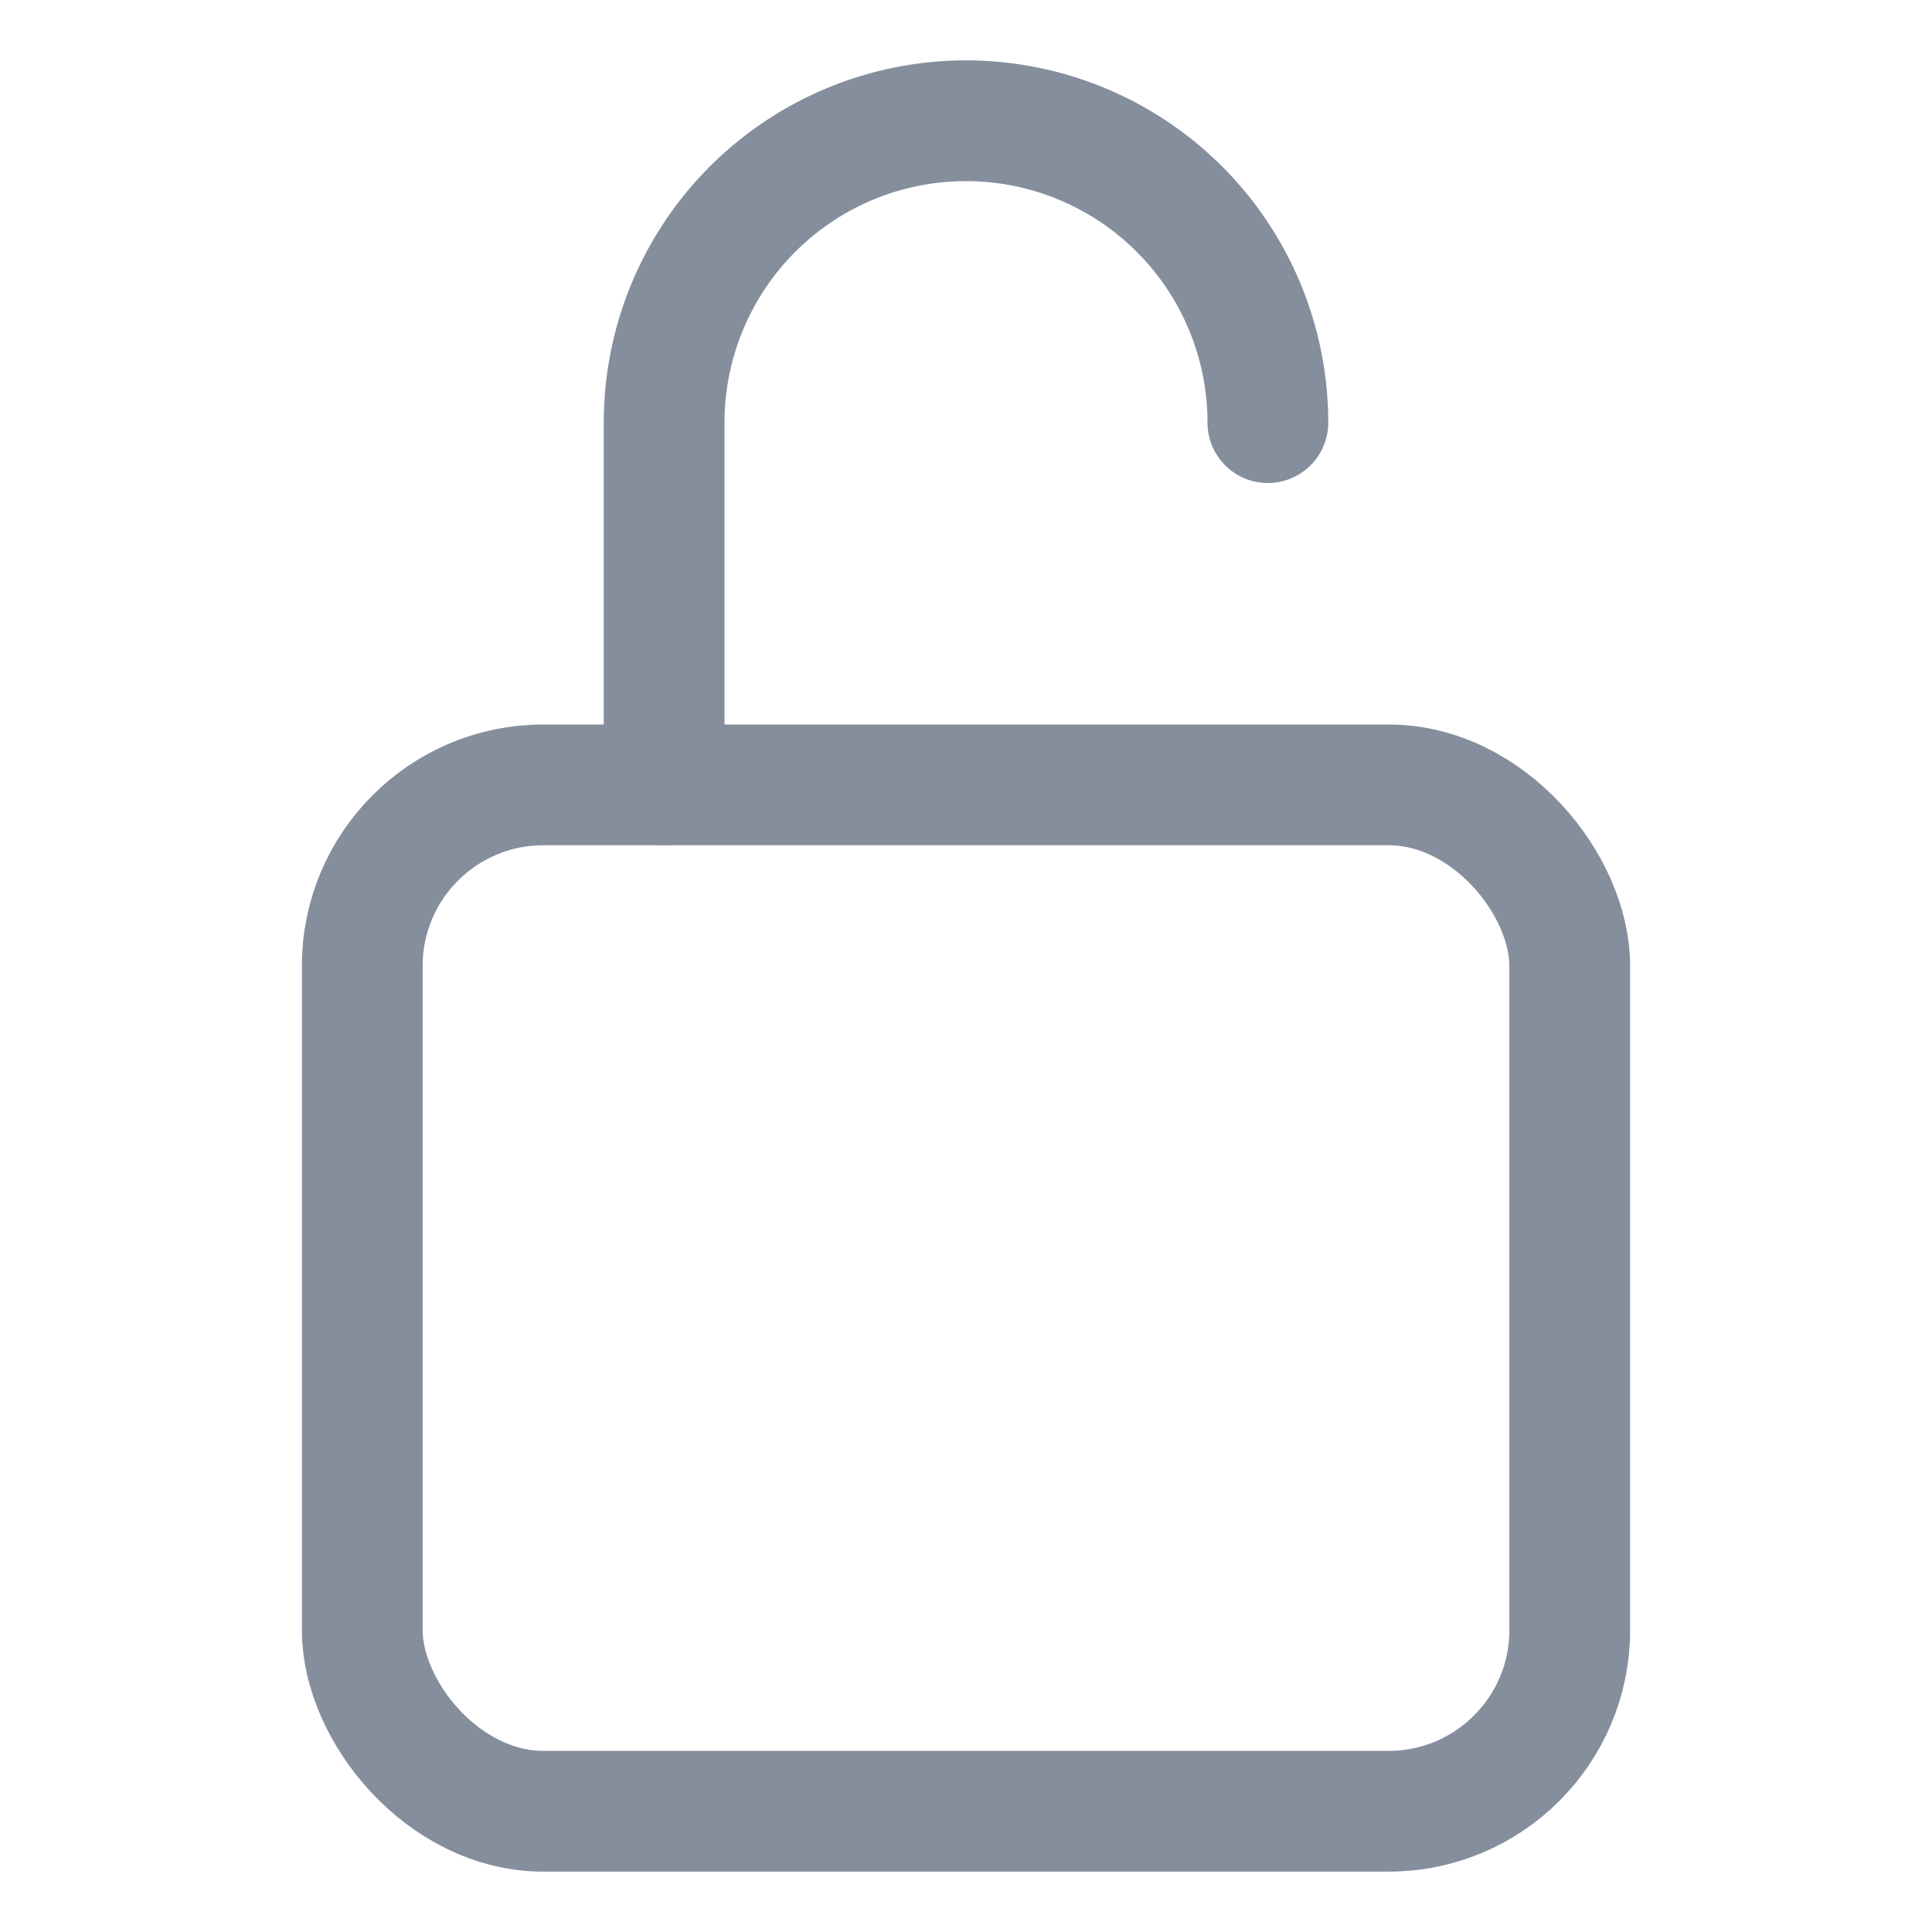
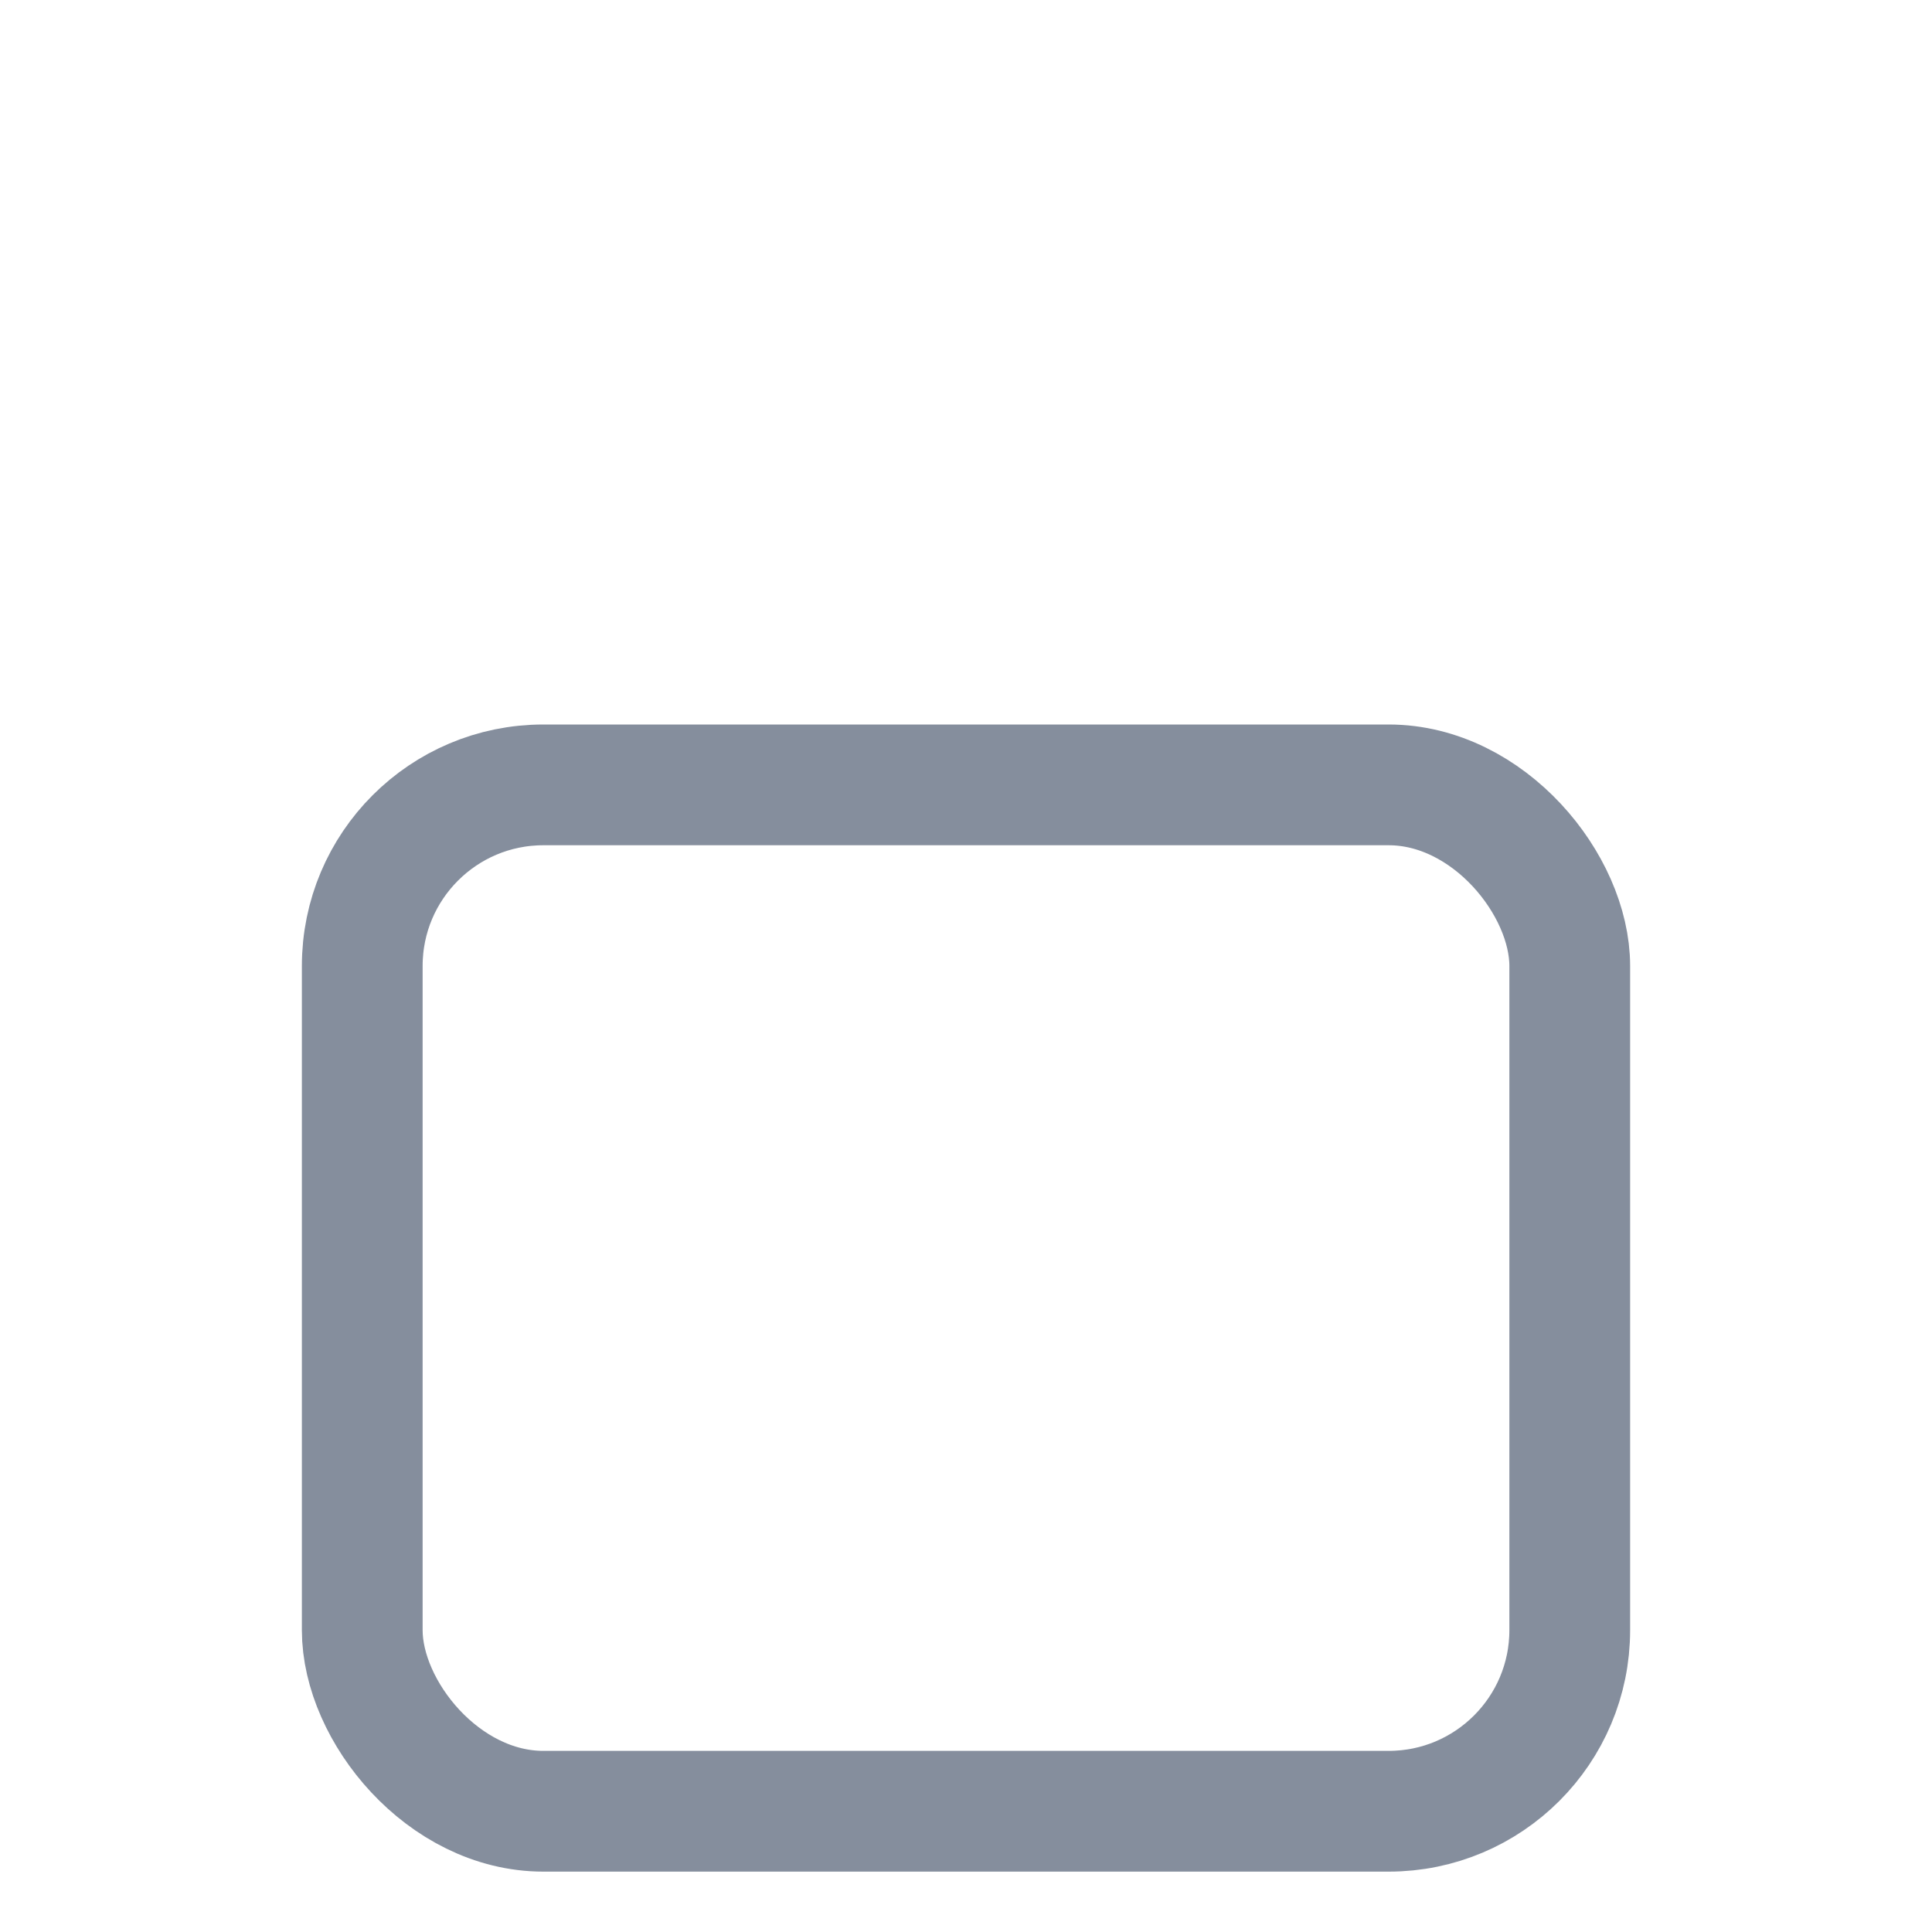
<svg xmlns="http://www.w3.org/2000/svg" width="512" height="512" viewBox="0 0 512 512">
  <title>ionicons-v5-g</title>
-   <path d="M336,112a80,80,0,0,0-160,0v96" style="fill:none;stroke:#858E9D;stroke-linecap:round;stroke-linejoin:round;stroke-width:32px" />
  <rect x="96" y="208" width="320" height="272" rx="48" ry="48" style="fill:none;stroke:#858E9D;stroke-linecap:round;stroke-linejoin:round;stroke-width:32px" />
</svg>